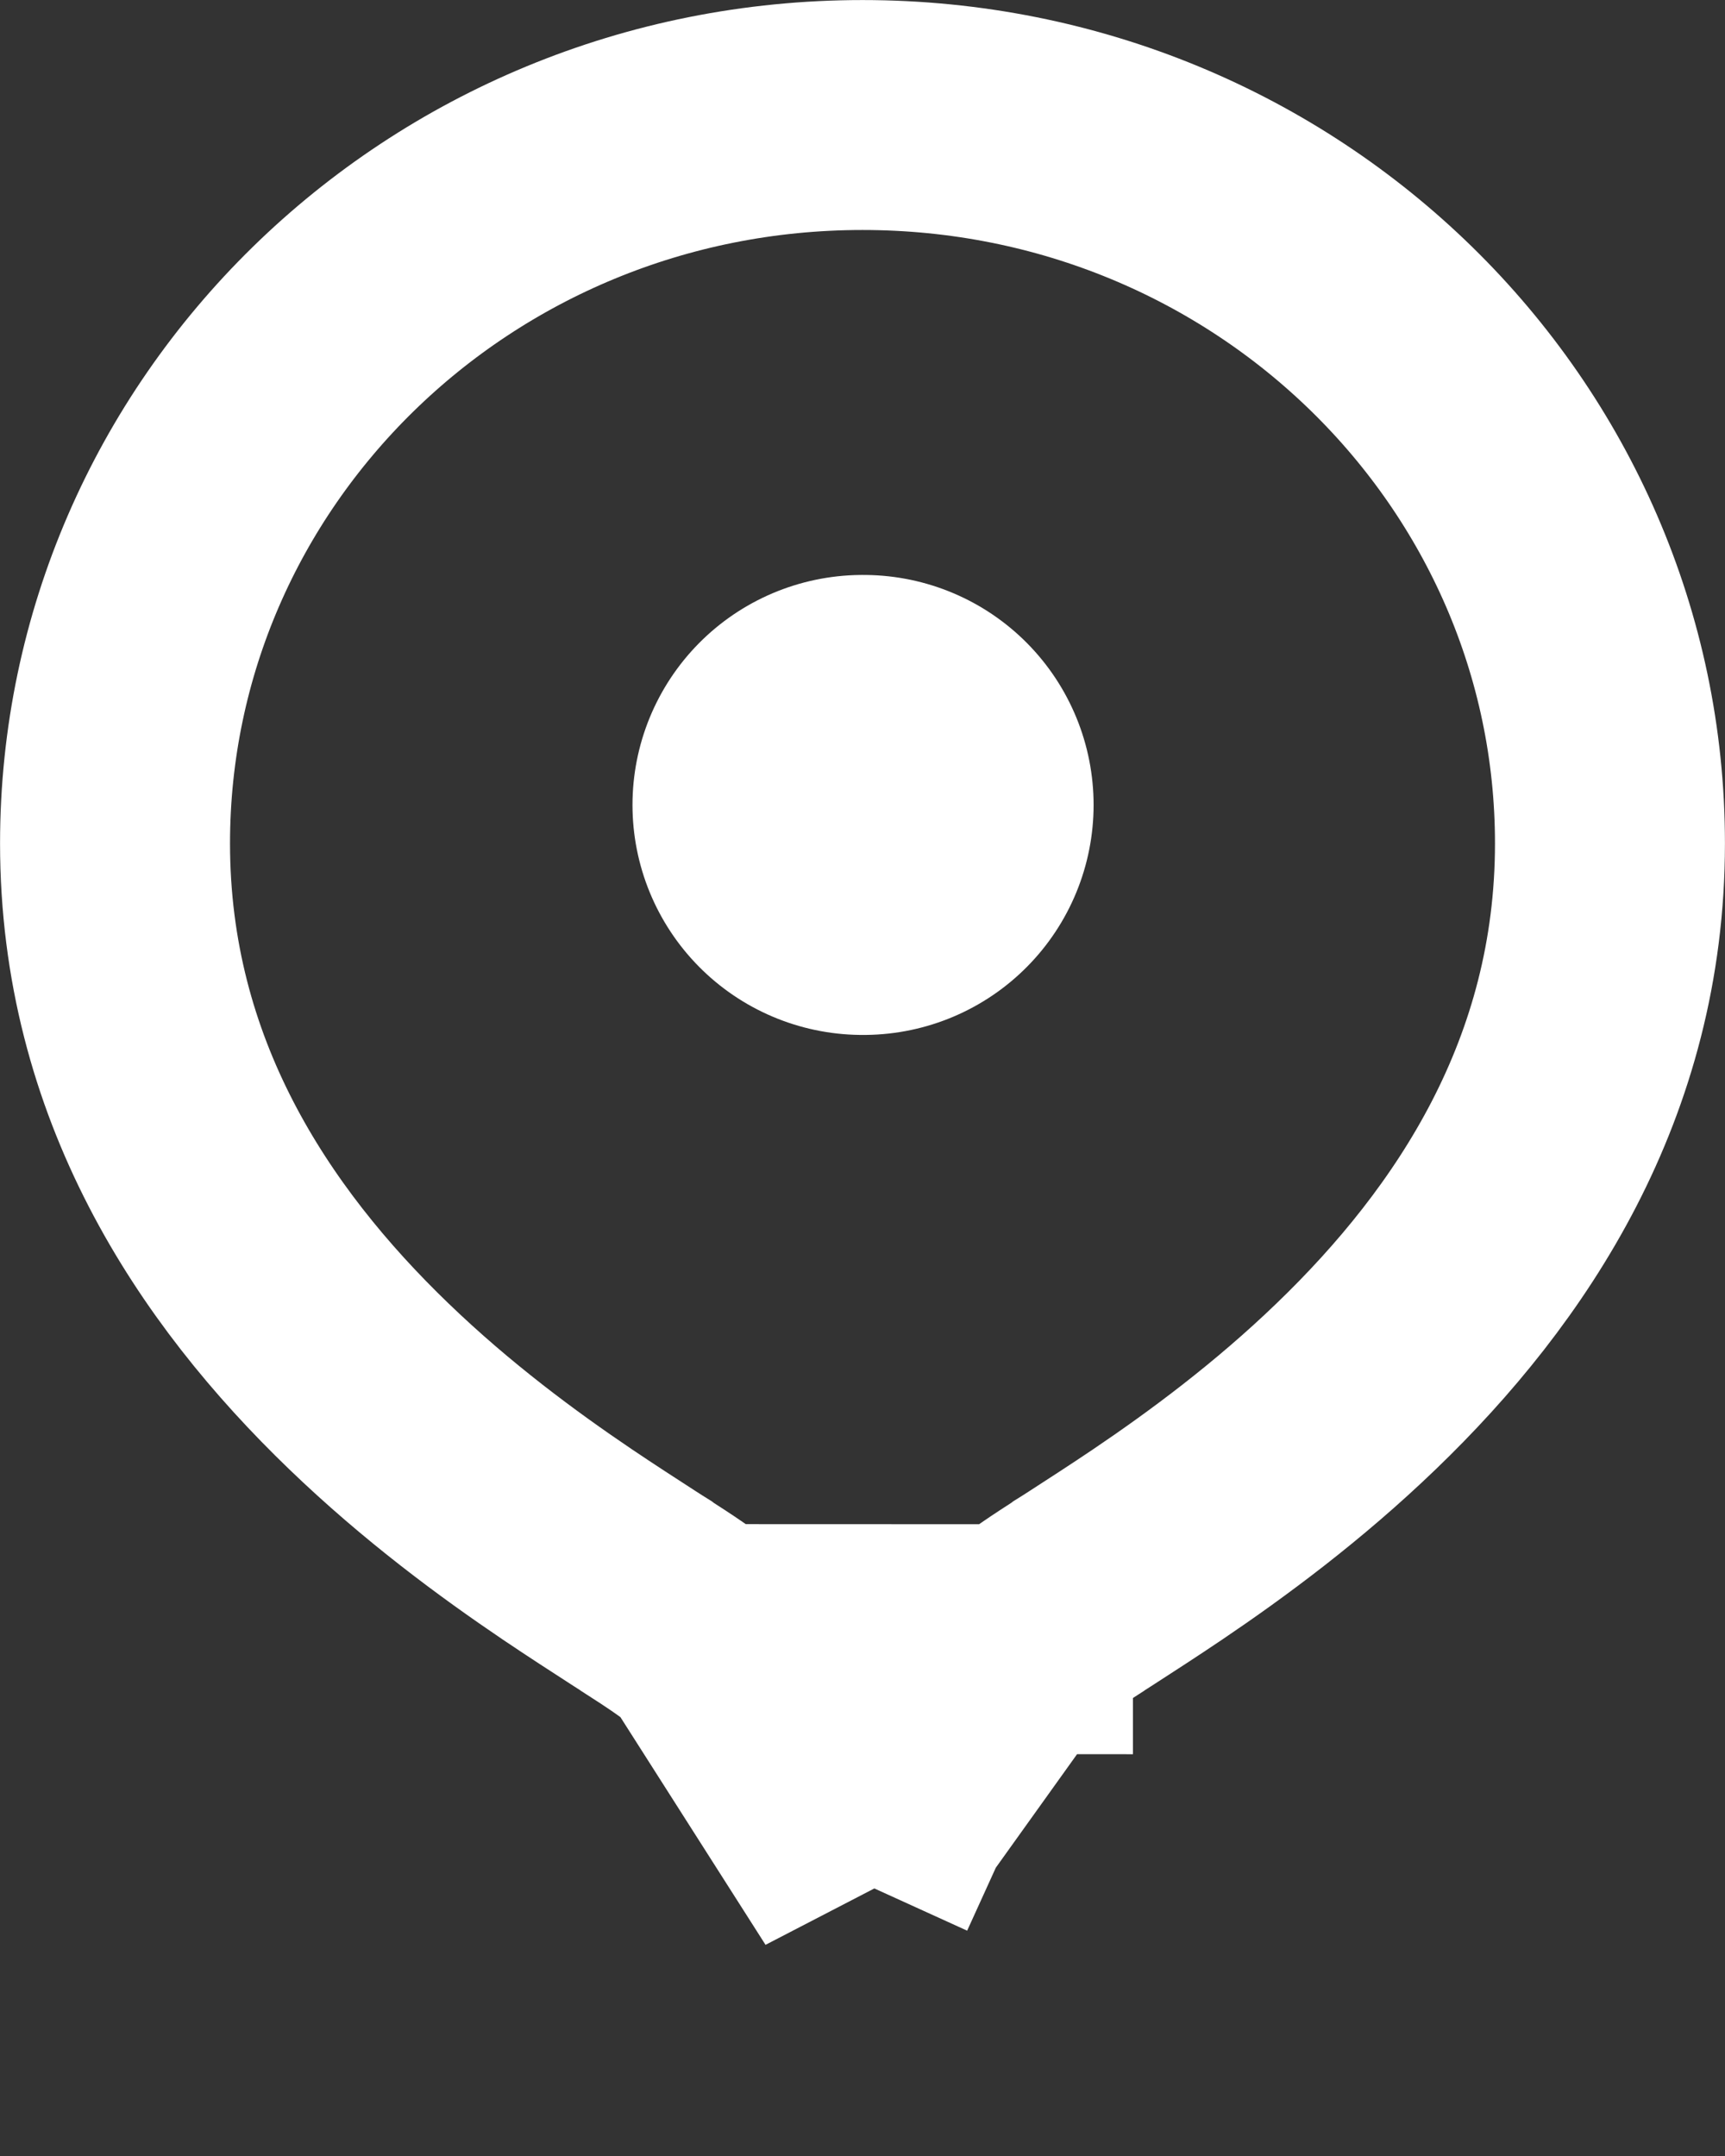
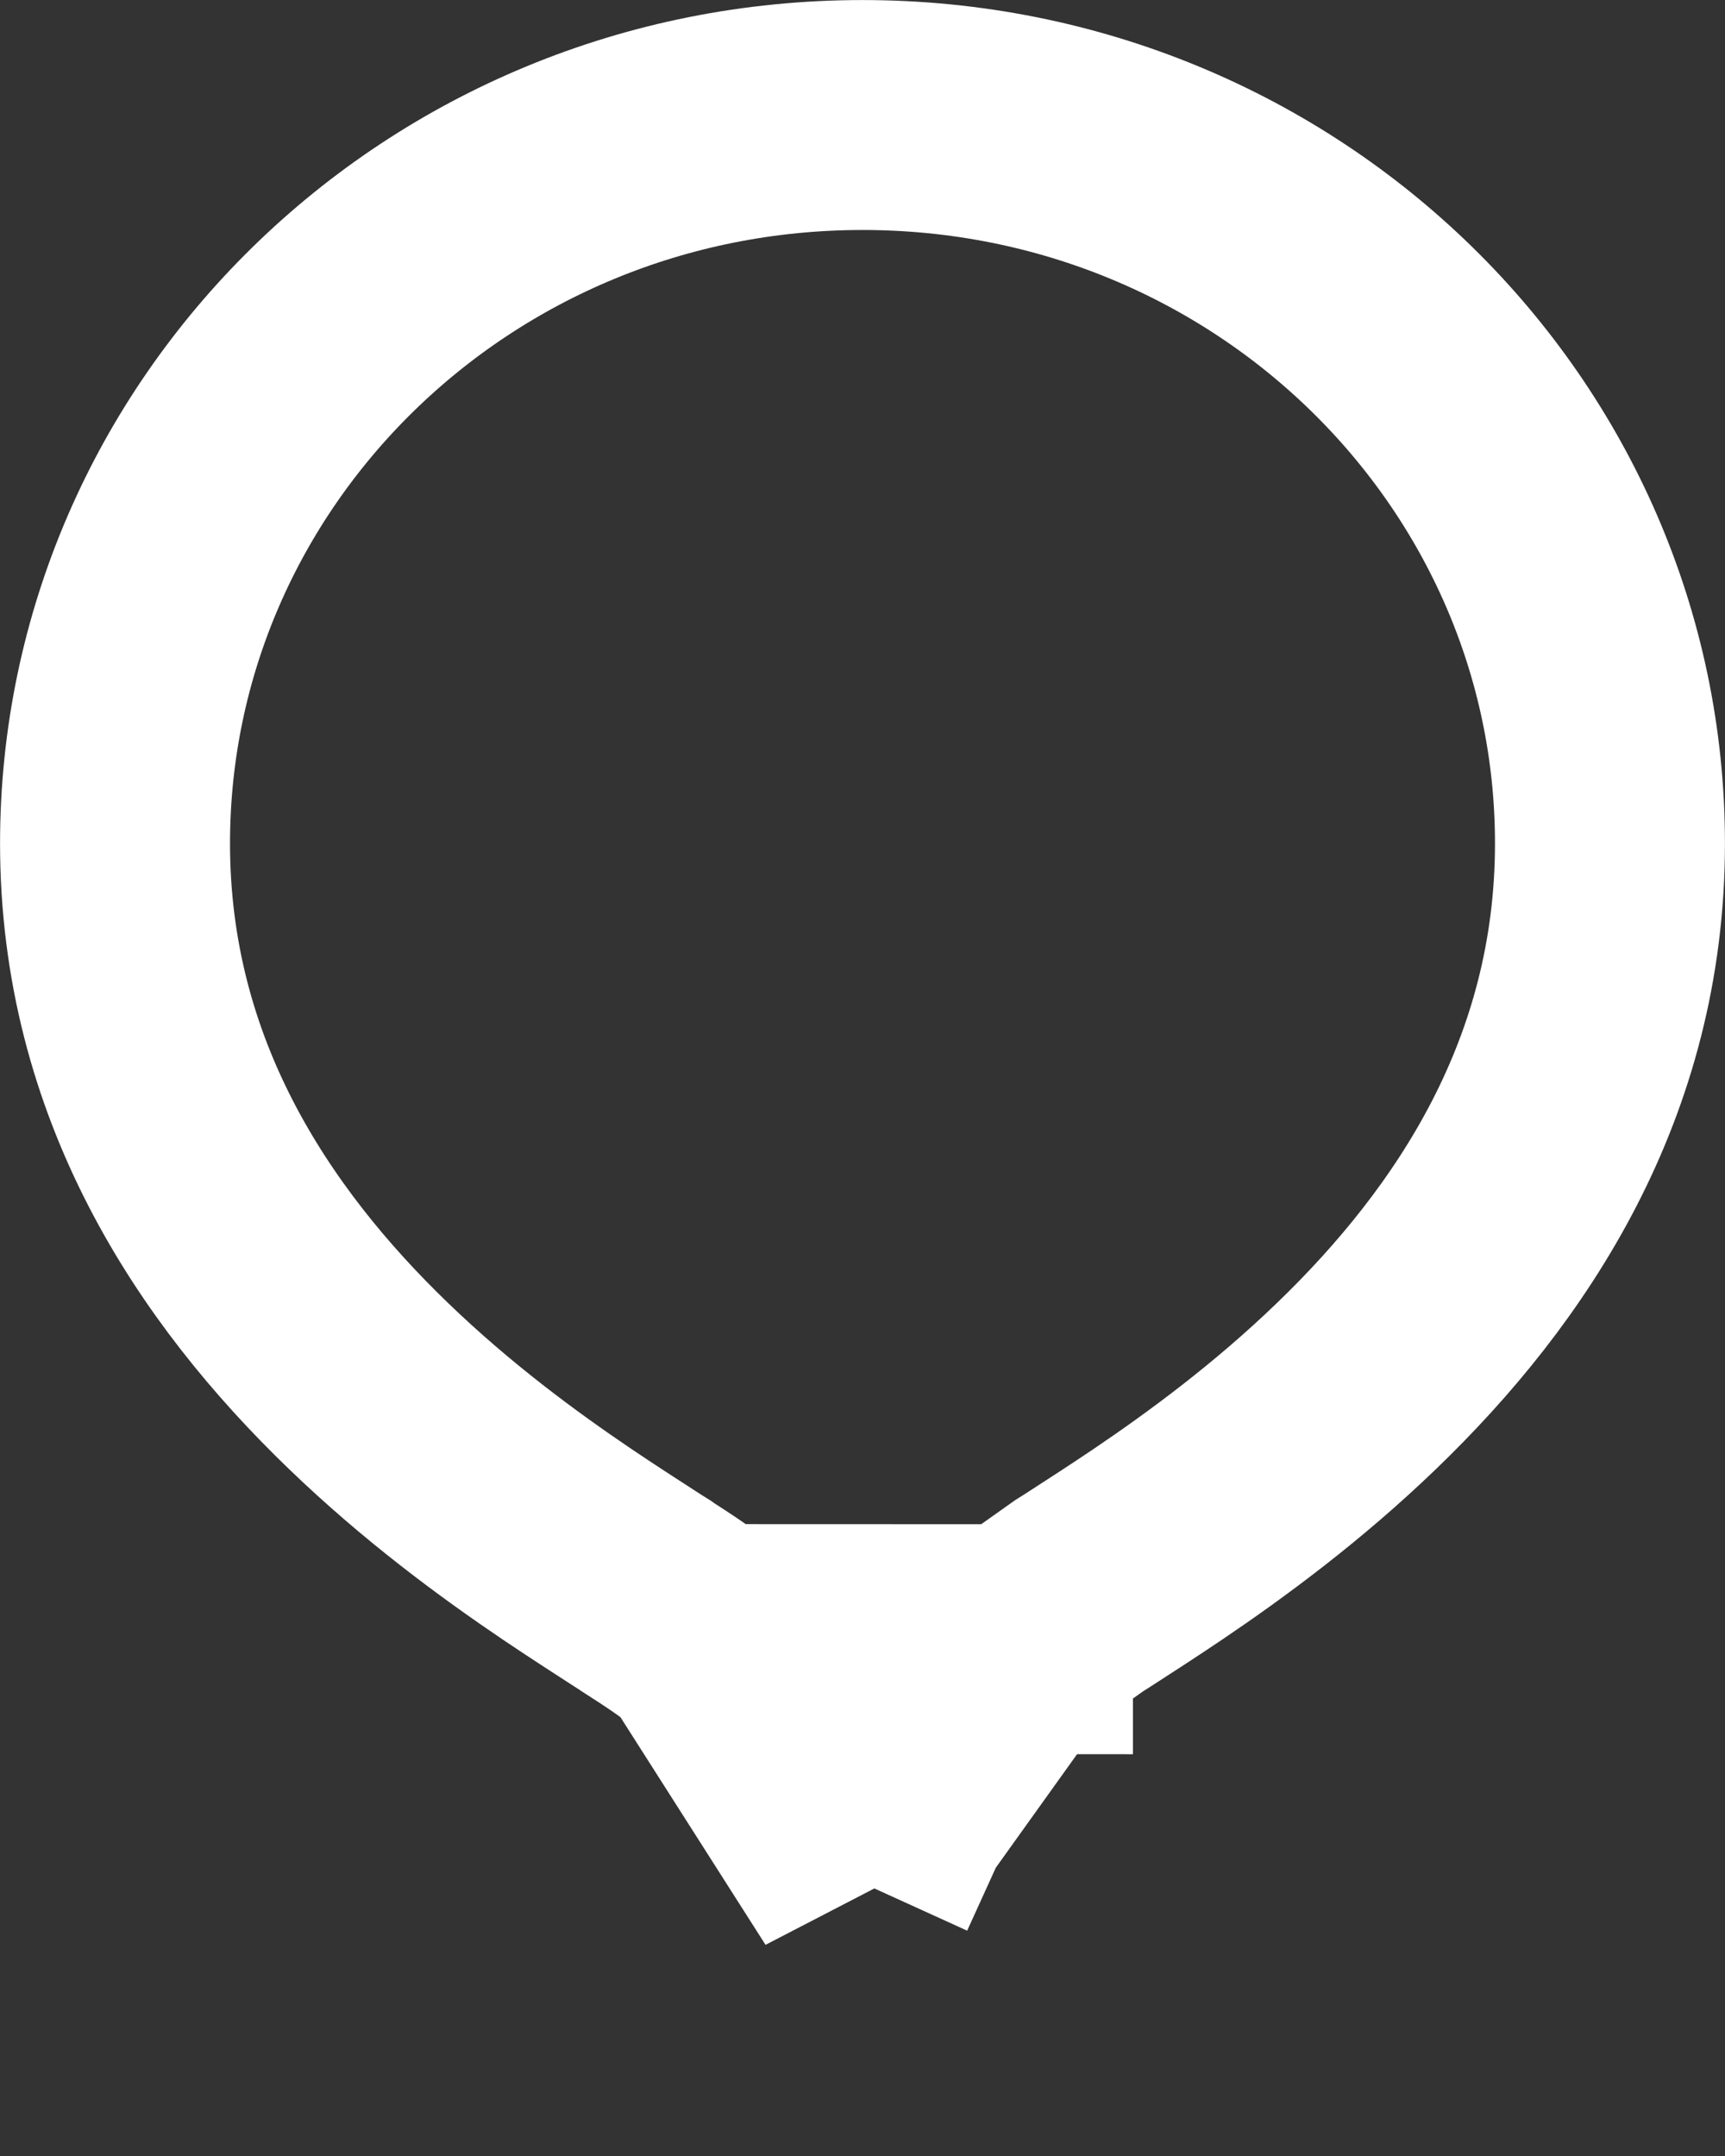
<svg xmlns="http://www.w3.org/2000/svg" width="16" height="20" viewBox="0 0 16 20" fill="none">
  <rect x="0" y="0" width="16" height="20" fill="#333333" stroke="none" />
-   <path d="M9.442 15.206L9.442 15.205C9.594 15.072 9.821 14.925 9.997 14.812L10.006 14.805C10.045 14.781 10.084 14.755 10.125 14.729C10.307 14.611 10.511 14.48 10.739 14.326C11.291 13.953 11.947 13.469 12.578 12.861C13.841 11.645 14.933 10.002 14.933 7.824C14.933 4.114 11.851 1.067 8 1.067C4.148 1.067 1.067 4.114 1.067 7.824C1.067 10.002 2.159 11.645 3.422 12.861C4.053 13.469 4.709 13.953 5.261 14.326C5.489 14.48 5.693 14.611 5.875 14.729C5.916 14.755 5.955 14.781 5.994 14.805L6.003 14.812C6.179 14.925 6.406 15.072 6.558 15.205L9.442 15.206ZM9.442 15.206C8.954 15.636 8.576 16.257 8.309 16.789M9.442 15.206L8.309 16.789M8.309 16.789C8.195 17.016 8.091 17.246 8 17.468M8.309 16.789L8 17.468M8 17.468C7.909 17.246 7.805 17.016 7.691 16.789C7.424 16.257 7.046 15.635 6.558 15.205L8 17.468Z" stroke="white" stroke-width="2.133" />
-   <path d="M8 7.467H8.01" stroke="white" stroke-width="4.267" stroke-linecap="round" stroke-linejoin="round" />
+   <path d="M9.442 15.206L9.442 15.205L10.006 14.805C10.045 14.781 10.084 14.755 10.125 14.729C10.307 14.611 10.511 14.48 10.739 14.326C11.291 13.953 11.947 13.469 12.578 12.861C13.841 11.645 14.933 10.002 14.933 7.824C14.933 4.114 11.851 1.067 8 1.067C4.148 1.067 1.067 4.114 1.067 7.824C1.067 10.002 2.159 11.645 3.422 12.861C4.053 13.469 4.709 13.953 5.261 14.326C5.489 14.48 5.693 14.611 5.875 14.729C5.916 14.755 5.955 14.781 5.994 14.805L6.003 14.812C6.179 14.925 6.406 15.072 6.558 15.205L9.442 15.206ZM9.442 15.206C8.954 15.636 8.576 16.257 8.309 16.789M9.442 15.206L8.309 16.789M8.309 16.789C8.195 17.016 8.091 17.246 8 17.468M8.309 16.789L8 17.468M8 17.468C7.909 17.246 7.805 17.016 7.691 16.789C7.424 16.257 7.046 15.635 6.558 15.205L8 17.468Z" stroke="white" stroke-width="2.133" />
</svg>